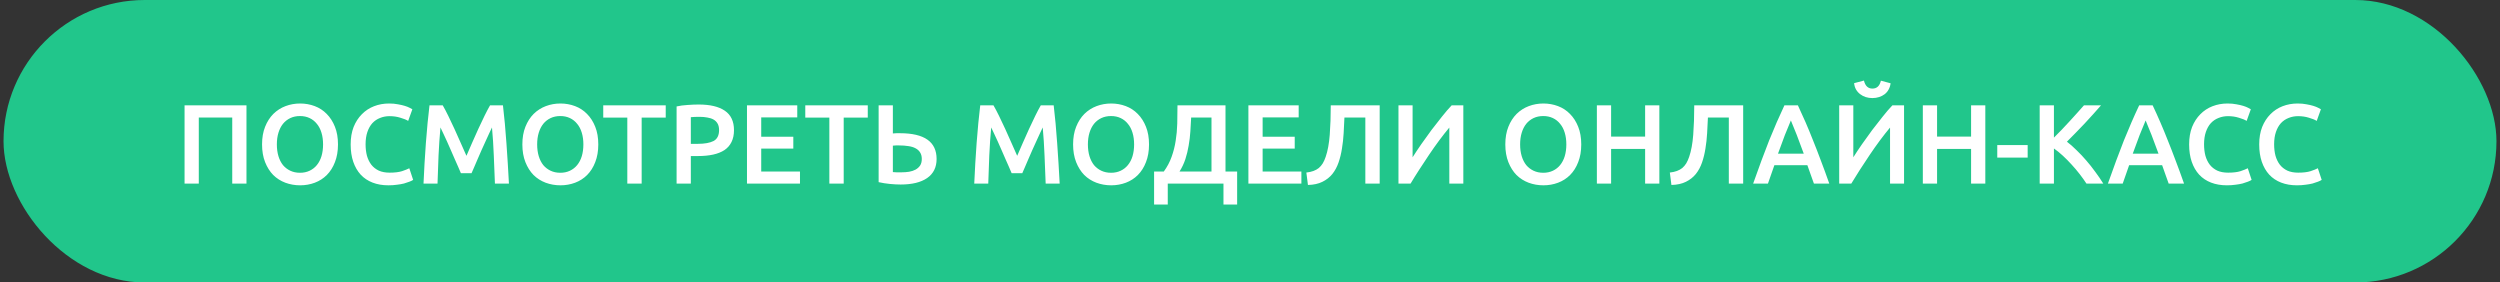
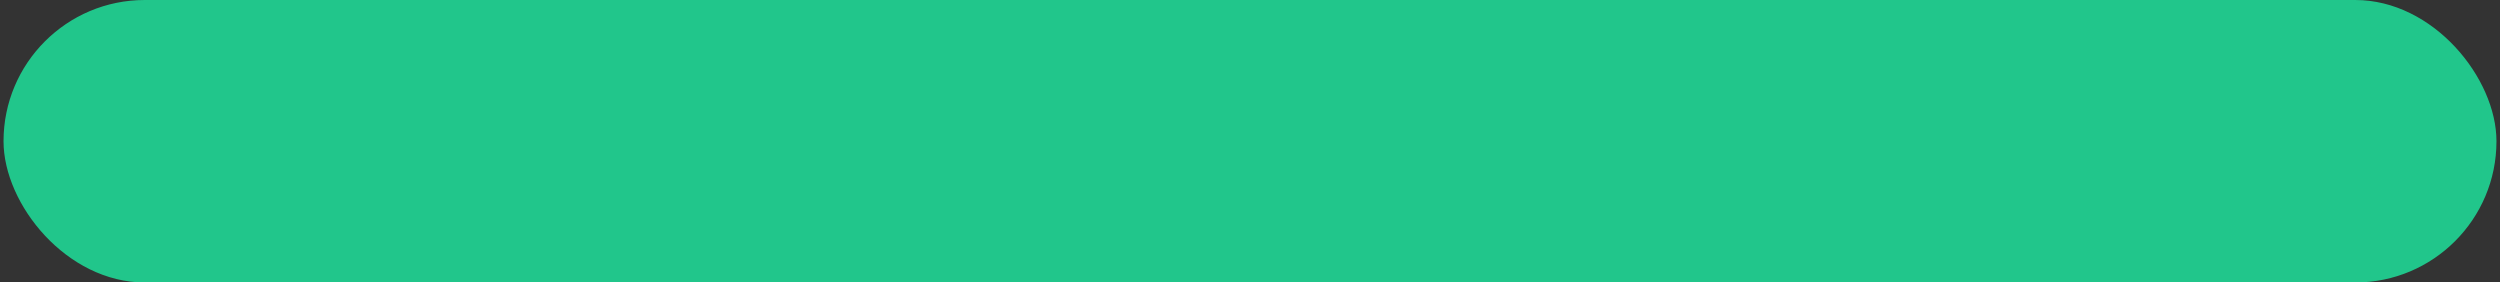
<svg xmlns="http://www.w3.org/2000/svg" width="354" height="40" viewBox="0 0 354 40" fill="none">
  <rect x="0" y="0" width="354" height="40" fill="#333333" stroke="none" />
  <rect x="0.5" width="353" height="40" rx="20" fill="#21C68B" />
-   <path d="M34.901 14.912V26H32.885V16.64H28.149V26H26.133V14.912H34.901ZM39.203 20.448C39.203 21.056 39.277 21.611 39.427 22.112C39.576 22.603 39.789 23.024 40.067 23.376C40.355 23.717 40.701 23.984 41.107 24.176C41.512 24.368 41.971 24.464 42.483 24.464C42.984 24.464 43.437 24.368 43.843 24.176C44.248 23.984 44.589 23.717 44.867 23.376C45.155 23.024 45.373 22.603 45.523 22.112C45.672 21.611 45.747 21.056 45.747 20.448C45.747 19.84 45.672 19.291 45.523 18.8C45.373 18.299 45.155 17.877 44.867 17.536C44.589 17.184 44.248 16.912 43.843 16.72C43.437 16.528 42.984 16.432 42.483 16.432C41.971 16.432 41.512 16.528 41.107 16.72C40.701 16.912 40.355 17.184 40.067 17.536C39.789 17.888 39.576 18.309 39.427 18.8C39.277 19.291 39.203 19.84 39.203 20.448ZM47.859 20.448C47.859 21.397 47.715 22.235 47.427 22.96C47.149 23.685 46.765 24.293 46.275 24.784C45.795 25.264 45.229 25.627 44.579 25.872C43.928 26.117 43.235 26.24 42.499 26.24C41.763 26.24 41.064 26.117 40.403 25.872C39.752 25.627 39.181 25.264 38.691 24.784C38.211 24.293 37.827 23.685 37.539 22.96C37.251 22.235 37.107 21.397 37.107 20.448C37.107 19.499 37.251 18.667 37.539 17.952C37.827 17.227 38.216 16.619 38.707 16.128C39.208 15.637 39.784 15.269 40.435 15.024C41.085 14.779 41.773 14.656 42.499 14.656C43.224 14.656 43.912 14.779 44.563 15.024C45.213 15.269 45.779 15.637 46.259 16.128C46.749 16.619 47.139 17.227 47.427 17.952C47.715 18.667 47.859 19.499 47.859 20.448ZM54.998 26.24C54.166 26.24 53.419 26.112 52.758 25.856C52.097 25.6 51.537 25.227 51.078 24.736C50.62 24.235 50.267 23.627 50.022 22.912C49.777 22.197 49.654 21.376 49.654 20.448C49.654 19.52 49.793 18.699 50.07 17.984C50.358 17.269 50.748 16.667 51.238 16.176C51.729 15.675 52.305 15.296 52.966 15.04C53.627 14.784 54.337 14.656 55.094 14.656C55.553 14.656 55.969 14.693 56.342 14.768C56.715 14.832 57.041 14.907 57.318 14.992C57.596 15.077 57.825 15.168 58.006 15.264C58.188 15.36 58.316 15.429 58.39 15.472L57.798 17.12C57.542 16.96 57.174 16.811 56.694 16.672C56.225 16.523 55.713 16.448 55.158 16.448C54.678 16.448 54.23 16.533 53.814 16.704C53.398 16.864 53.035 17.109 52.726 17.44C52.428 17.771 52.193 18.187 52.022 18.688C51.852 19.189 51.766 19.771 51.766 20.432C51.766 21.019 51.83 21.557 51.958 22.048C52.097 22.539 52.305 22.965 52.582 23.328C52.859 23.68 53.212 23.957 53.638 24.16C54.065 24.352 54.577 24.448 55.174 24.448C55.889 24.448 56.47 24.379 56.918 24.24C57.366 24.091 57.713 23.952 57.958 23.824L58.502 25.472C58.374 25.557 58.198 25.643 57.974 25.728C57.761 25.813 57.505 25.899 57.206 25.984C56.907 26.059 56.572 26.117 56.198 26.16C55.825 26.213 55.425 26.24 54.998 26.24ZM62.689 14.912C62.924 15.317 63.185 15.813 63.473 16.4C63.761 16.987 64.055 17.605 64.353 18.256C64.652 18.896 64.945 19.552 65.233 20.224C65.532 20.885 65.804 21.499 66.049 22.064C66.295 21.499 66.561 20.885 66.849 20.224C67.137 19.552 67.431 18.896 67.729 18.256C68.028 17.605 68.321 16.987 68.609 16.4C68.897 15.813 69.159 15.317 69.393 14.912H71.217C71.313 15.723 71.404 16.587 71.489 17.504C71.575 18.411 71.649 19.344 71.713 20.304C71.788 21.253 71.852 22.213 71.905 23.184C71.969 24.144 72.023 25.083 72.065 26H70.081C70.039 24.709 69.985 23.381 69.921 22.016C69.868 20.651 69.783 19.328 69.665 18.048C69.548 18.293 69.409 18.587 69.249 18.928C69.089 19.269 68.919 19.643 68.737 20.048C68.556 20.443 68.369 20.853 68.177 21.28C67.996 21.707 67.815 22.123 67.633 22.528C67.463 22.923 67.303 23.296 67.153 23.648C67.004 23.989 66.876 24.283 66.769 24.528H65.265C65.159 24.283 65.031 23.984 64.881 23.632C64.732 23.28 64.567 22.907 64.385 22.512C64.215 22.107 64.033 21.691 63.841 21.264C63.66 20.837 63.479 20.427 63.297 20.032C63.116 19.637 62.945 19.269 62.785 18.928C62.625 18.576 62.487 18.283 62.369 18.048C62.252 19.328 62.161 20.651 62.097 22.016C62.044 23.381 61.996 24.709 61.953 26H59.969C60.012 25.083 60.06 24.133 60.113 23.152C60.177 22.171 60.241 21.2 60.305 20.24C60.38 19.269 60.46 18.331 60.545 17.424C60.631 16.517 60.721 15.68 60.817 14.912H62.689ZM76.062 20.448C76.062 21.056 76.137 21.611 76.286 22.112C76.435 22.603 76.649 23.024 76.926 23.376C77.214 23.717 77.561 23.984 77.966 24.176C78.371 24.368 78.83 24.464 79.342 24.464C79.843 24.464 80.297 24.368 80.702 24.176C81.107 23.984 81.449 23.717 81.726 23.376C82.014 23.024 82.233 22.603 82.382 22.112C82.531 21.611 82.606 21.056 82.606 20.448C82.606 19.84 82.531 19.291 82.382 18.8C82.233 18.299 82.014 17.877 81.726 17.536C81.449 17.184 81.107 16.912 80.702 16.72C80.297 16.528 79.843 16.432 79.342 16.432C78.83 16.432 78.371 16.528 77.966 16.72C77.561 16.912 77.214 17.184 76.926 17.536C76.649 17.888 76.435 18.309 76.286 18.8C76.137 19.291 76.062 19.84 76.062 20.448ZM84.718 20.448C84.718 21.397 84.574 22.235 84.286 22.96C84.009 23.685 83.625 24.293 83.134 24.784C82.654 25.264 82.089 25.627 81.438 25.872C80.787 26.117 80.094 26.24 79.358 26.24C78.622 26.24 77.923 26.117 77.262 25.872C76.611 25.627 76.041 25.264 75.55 24.784C75.07 24.293 74.686 23.685 74.398 22.96C74.11 22.235 73.966 21.397 73.966 20.448C73.966 19.499 74.11 18.667 74.398 17.952C74.686 17.227 75.075 16.619 75.566 16.128C76.067 15.637 76.643 15.269 77.294 15.024C77.945 14.779 78.633 14.656 79.358 14.656C80.083 14.656 80.771 14.779 81.422 15.024C82.073 15.269 82.638 15.637 83.118 16.128C83.609 16.619 83.998 17.227 84.286 17.952C84.574 18.667 84.718 19.499 84.718 20.448ZM94.267 14.912V16.656H90.859V26H88.827V16.656H85.419V14.912H94.267ZM98.941 14.8C100.551 14.8 101.783 15.093 102.637 15.68C103.501 16.267 103.933 17.184 103.933 18.432C103.933 19.083 103.815 19.643 103.581 20.112C103.357 20.571 103.026 20.949 102.589 21.248C102.151 21.536 101.618 21.749 100.989 21.888C100.359 22.027 99.639 22.096 98.829 22.096H97.821V26H95.805V15.072C96.274 14.965 96.791 14.896 97.357 14.864C97.933 14.821 98.461 14.8 98.941 14.8ZM99.085 16.544C98.573 16.544 98.151 16.56 97.821 16.592V20.368H98.797C99.767 20.368 100.514 20.235 101.037 19.968C101.559 19.691 101.821 19.173 101.821 18.416C101.821 18.053 101.751 17.749 101.613 17.504C101.474 17.259 101.282 17.067 101.037 16.928C100.791 16.789 100.498 16.693 100.157 16.64C99.826 16.576 99.469 16.544 99.085 16.544ZM105.773 26V14.912H112.893V16.624H107.789V19.36H112.333V21.04H107.789V24.288H113.277V26H105.773ZM122.876 14.912V16.656H119.468V26H117.436V16.656H114.028V14.912H122.876ZM132.622 22.512C132.622 23.696 132.174 24.597 131.278 25.216C130.393 25.824 129.145 26.128 127.534 26.128C127.086 26.128 126.579 26.101 126.014 26.048C125.459 25.995 124.926 25.909 124.414 25.792V14.912H126.43V18.896C126.611 18.875 126.782 18.864 126.942 18.864C127.102 18.864 127.267 18.864 127.438 18.864C130.894 18.864 132.622 20.08 132.622 22.512ZM127.294 20.592C127.166 20.592 127.027 20.592 126.878 20.592C126.729 20.592 126.579 20.603 126.43 20.624V24.368C126.579 24.379 126.75 24.389 126.942 24.4C127.145 24.4 127.385 24.4 127.662 24.4C128.035 24.4 128.393 24.373 128.734 24.32C129.086 24.256 129.39 24.155 129.646 24.016C129.913 23.867 130.126 23.675 130.286 23.44C130.446 23.195 130.526 22.885 130.526 22.512C130.526 22.139 130.446 21.829 130.286 21.584C130.137 21.339 129.918 21.141 129.63 20.992C129.353 20.843 129.017 20.741 128.622 20.688C128.227 20.624 127.785 20.592 127.294 20.592ZM140.674 14.912C140.908 15.317 141.17 15.813 141.458 16.4C141.746 16.987 142.039 17.605 142.338 18.256C142.636 18.896 142.93 19.552 143.218 20.224C143.516 20.885 143.788 21.499 144.034 22.064C144.279 21.499 144.546 20.885 144.834 20.224C145.122 19.552 145.415 18.896 145.714 18.256C146.012 17.605 146.306 16.987 146.594 16.4C146.882 15.813 147.143 15.317 147.378 14.912H149.202C149.298 15.723 149.388 16.587 149.474 17.504C149.559 18.411 149.634 19.344 149.698 20.304C149.772 21.253 149.836 22.213 149.89 23.184C149.954 24.144 150.007 25.083 150.05 26H148.066C148.023 24.709 147.97 23.381 147.906 22.016C147.852 20.651 147.767 19.328 147.65 18.048C147.532 18.293 147.394 18.587 147.234 18.928C147.074 19.269 146.903 19.643 146.722 20.048C146.54 20.443 146.354 20.853 146.162 21.28C145.98 21.707 145.799 22.123 145.618 22.528C145.447 22.923 145.287 23.296 145.138 23.648C144.988 23.989 144.86 24.283 144.754 24.528H143.25C143.143 24.283 143.015 23.984 142.866 23.632C142.716 23.28 142.551 22.907 142.37 22.512C142.199 22.107 142.018 21.691 141.826 21.264C141.644 20.837 141.463 20.427 141.282 20.032C141.1 19.637 140.93 19.269 140.77 18.928C140.61 18.576 140.471 18.283 140.354 18.048C140.236 19.328 140.146 20.651 140.082 22.016C140.028 23.381 139.98 24.709 139.938 26H137.954C137.996 25.083 138.044 24.133 138.098 23.152C138.162 22.171 138.226 21.2 138.29 20.24C138.364 19.269 138.444 18.331 138.53 17.424C138.615 16.517 138.706 15.68 138.802 14.912H140.674ZM154.046 20.448C154.046 21.056 154.121 21.611 154.27 22.112C154.42 22.603 154.633 23.024 154.91 23.376C155.198 23.717 155.545 23.984 155.95 24.176C156.356 24.368 156.814 24.464 157.326 24.464C157.828 24.464 158.281 24.368 158.686 24.176C159.092 23.984 159.433 23.717 159.71 23.376C159.998 23.024 160.217 22.603 160.366 22.112C160.516 21.611 160.59 21.056 160.59 20.448C160.59 19.84 160.516 19.291 160.366 18.8C160.217 18.299 159.998 17.877 159.71 17.536C159.433 17.184 159.092 16.912 158.686 16.72C158.281 16.528 157.828 16.432 157.326 16.432C156.814 16.432 156.356 16.528 155.95 16.72C155.545 16.912 155.198 17.184 154.91 17.536C154.633 17.888 154.42 18.309 154.27 18.8C154.121 19.291 154.046 19.84 154.046 20.448ZM162.702 20.448C162.702 21.397 162.558 22.235 162.27 22.96C161.993 23.685 161.609 24.293 161.118 24.784C160.638 25.264 160.073 25.627 159.422 25.872C158.772 26.117 158.078 26.24 157.342 26.24C156.606 26.24 155.908 26.117 155.246 25.872C154.596 25.627 154.025 25.264 153.534 24.784C153.054 24.293 152.67 23.685 152.382 22.96C152.094 22.235 151.95 21.397 151.95 20.448C151.95 19.499 152.094 18.667 152.382 17.952C152.67 17.227 153.06 16.619 153.55 16.128C154.052 15.637 154.628 15.269 155.278 15.024C155.929 14.779 156.617 14.656 157.342 14.656C158.068 14.656 158.756 14.779 159.406 15.024C160.057 15.269 160.622 15.637 161.102 16.128C161.593 16.619 161.982 17.227 162.27 17.952C162.558 18.667 162.702 19.499 162.702 20.448ZM163.419 24.288H164.795C165.275 23.627 165.643 22.933 165.899 22.208C166.166 21.472 166.358 20.715 166.475 19.936C166.603 19.147 166.678 18.336 166.699 17.504C166.72 16.661 166.731 15.797 166.731 14.912H173.531V24.288H175.179V28.96H173.243V26H165.355V28.96H163.419V24.288ZM168.667 16.64C168.635 17.28 168.598 17.936 168.555 18.608C168.512 19.28 168.432 19.947 168.315 20.608C168.208 21.259 168.054 21.899 167.851 22.528C167.648 23.147 167.371 23.733 167.019 24.288H171.547V16.64H168.667ZM176.773 26V14.912H183.893V16.624H178.789V19.36H183.333V21.04H178.789V24.288H184.277V26H176.773ZM190.372 16.64C190.34 17.365 190.303 18.107 190.26 18.864C190.218 19.611 190.138 20.336 190.02 21.04C189.914 21.733 189.754 22.389 189.54 23.008C189.327 23.627 189.034 24.171 188.66 24.64C188.287 25.099 187.818 25.467 187.252 25.744C186.698 26.021 186.015 26.171 185.204 26.192L184.98 24.432C185.364 24.389 185.7 24.315 185.988 24.208C186.276 24.101 186.527 23.963 186.74 23.792C186.954 23.611 187.14 23.392 187.3 23.136C187.46 22.869 187.599 22.56 187.716 22.208C188.004 21.376 188.196 20.336 188.292 19.088C188.388 17.84 188.436 16.448 188.436 14.912H195.364V26H193.332V16.64H190.372ZM198.023 26V14.912H200.023V22.272C200.386 21.696 200.797 21.077 201.255 20.416C201.725 19.744 202.205 19.077 202.695 18.416C203.197 17.755 203.693 17.12 204.183 16.512C204.674 15.893 205.133 15.36 205.559 14.912H207.207V26H205.223V18.064C204.775 18.597 204.301 19.2 203.799 19.872C203.309 20.533 202.823 21.221 202.343 21.936C201.863 22.64 201.399 23.344 200.951 24.048C200.503 24.741 200.098 25.392 199.735 26H198.023ZM215.249 20.448C215.249 21.056 215.324 21.611 215.473 22.112C215.623 22.603 215.836 23.024 216.113 23.376C216.401 23.717 216.748 23.984 217.153 24.176C217.559 24.368 218.017 24.464 218.529 24.464C219.031 24.464 219.484 24.368 219.889 24.176C220.295 23.984 220.636 23.717 220.913 23.376C221.201 23.024 221.42 22.603 221.569 22.112C221.719 21.611 221.793 21.056 221.793 20.448C221.793 19.84 221.719 19.291 221.569 18.8C221.42 18.299 221.201 17.877 220.913 17.536C220.636 17.184 220.295 16.912 219.889 16.72C219.484 16.528 219.031 16.432 218.529 16.432C218.017 16.432 217.559 16.528 217.153 16.72C216.748 16.912 216.401 17.184 216.113 17.536C215.836 17.888 215.623 18.309 215.473 18.8C215.324 19.291 215.249 19.84 215.249 20.448ZM223.905 20.448C223.905 21.397 223.761 22.235 223.473 22.96C223.196 23.685 222.812 24.293 222.321 24.784C221.841 25.264 221.276 25.627 220.625 25.872C219.975 26.117 219.281 26.24 218.545 26.24C217.809 26.24 217.111 26.117 216.449 25.872C215.799 25.627 215.228 25.264 214.737 24.784C214.257 24.293 213.873 23.685 213.585 22.96C213.297 22.235 213.153 21.397 213.153 20.448C213.153 19.499 213.297 18.667 213.585 17.952C213.873 17.227 214.263 16.619 214.753 16.128C215.255 15.637 215.831 15.269 216.481 15.024C217.132 14.779 217.82 14.656 218.545 14.656C219.271 14.656 219.959 14.779 220.609 15.024C221.26 15.269 221.825 15.637 222.305 16.128C222.796 16.619 223.185 17.227 223.473 17.952C223.761 18.667 223.905 19.499 223.905 20.448ZM232.949 14.912H234.965V26H232.949V21.088H228.133V26H226.117V14.912H228.133V19.344H232.949V14.912ZM241.841 16.64C241.809 17.365 241.772 18.107 241.729 18.864C241.686 19.611 241.606 20.336 241.489 21.04C241.382 21.733 241.222 22.389 241.009 23.008C240.796 23.627 240.502 24.171 240.129 24.64C239.756 25.099 239.286 25.467 238.721 25.744C238.166 26.021 237.484 26.171 236.673 26.192L236.449 24.432C236.833 24.389 237.169 24.315 237.457 24.208C237.745 24.101 237.996 23.963 238.209 23.792C238.422 23.611 238.609 23.392 238.769 23.136C238.929 22.869 239.068 22.56 239.185 22.208C239.473 21.376 239.665 20.336 239.761 19.088C239.857 17.84 239.905 16.448 239.905 14.912H246.833V26H244.801V16.64H241.841ZM256.852 26C256.703 25.563 256.548 25.131 256.388 24.704C256.228 24.277 256.073 23.84 255.924 23.392H251.252C251.103 23.84 250.948 24.283 250.788 24.72C250.639 25.147 250.489 25.573 250.34 26H248.244C248.66 24.816 249.055 23.723 249.428 22.72C249.801 21.717 250.164 20.768 250.516 19.872C250.879 18.976 251.236 18.123 251.588 17.312C251.94 16.501 252.303 15.701 252.676 14.912H254.58C254.953 15.701 255.316 16.501 255.668 17.312C256.02 18.123 256.372 18.976 256.724 19.872C257.087 20.768 257.455 21.717 257.828 22.72C258.212 23.723 258.612 24.816 259.028 26H256.852ZM253.588 17.056C253.343 17.621 253.06 18.309 252.74 19.12C252.431 19.931 252.105 20.811 251.764 21.76H255.412C255.071 20.811 254.74 19.925 254.42 19.104C254.1 18.283 253.823 17.6 253.588 17.056ZM260.43 26V14.912H262.43V22.272C262.792 21.696 263.203 21.077 263.662 20.416C264.131 19.744 264.611 19.077 265.102 18.416C265.603 17.755 266.099 17.12 266.59 16.512C267.08 15.893 267.539 15.36 267.966 14.912H269.614V26H267.63V18.064C267.182 18.597 266.707 19.2 266.206 19.872C265.715 20.533 265.23 21.221 264.75 21.936C264.27 22.64 263.806 23.344 263.358 24.048C262.91 24.741 262.504 25.392 262.142 26H260.43ZM265.134 13.888C264.792 13.888 264.472 13.84 264.174 13.744C263.886 13.648 263.624 13.509 263.39 13.328C263.155 13.147 262.963 12.928 262.814 12.672C262.664 12.405 262.574 12.107 262.542 11.776L263.934 11.408C264.115 12.165 264.515 12.544 265.134 12.544C265.763 12.544 266.163 12.171 266.334 11.424L267.71 11.792C267.667 12.123 267.571 12.421 267.422 12.688C267.283 12.944 267.096 13.163 266.862 13.344C266.638 13.515 266.376 13.648 266.078 13.744C265.779 13.84 265.464 13.888 265.134 13.888ZM279.105 14.912H281.121V26H279.105V21.088H274.289V26H272.273V14.912H274.289V19.344H279.105V14.912ZM282.813 20.544H287.117V22.32H282.813V20.544ZM295.444 26C295.167 25.573 294.847 25.125 294.484 24.656C294.122 24.187 293.738 23.733 293.332 23.296C292.938 22.859 292.527 22.443 292.1 22.048C291.674 21.653 291.252 21.312 290.836 21.024V26H288.82V14.912H290.836V19.488C291.188 19.136 291.556 18.763 291.94 18.368C292.324 17.963 292.703 17.557 293.076 17.152C293.46 16.736 293.823 16.336 294.164 15.952C294.506 15.568 294.815 15.221 295.092 14.912H297.508C297.156 15.317 296.783 15.739 296.388 16.176C295.994 16.613 295.588 17.056 295.172 17.504C294.756 17.941 294.335 18.379 293.908 18.816C293.492 19.253 293.082 19.669 292.676 20.064C293.124 20.405 293.578 20.805 294.036 21.264C294.506 21.712 294.964 22.197 295.412 22.72C295.86 23.232 296.287 23.771 296.692 24.336C297.108 24.891 297.487 25.445 297.828 26H295.444ZM307.086 26C306.937 25.563 306.782 25.131 306.622 24.704C306.462 24.277 306.308 23.84 306.158 23.392H301.486C301.337 23.84 301.182 24.283 301.022 24.72C300.873 25.147 300.724 25.573 300.574 26H298.478C298.894 24.816 299.289 23.723 299.662 22.72C300.036 21.717 300.398 20.768 300.75 19.872C301.113 18.976 301.47 18.123 301.822 17.312C302.174 16.501 302.537 15.701 302.91 14.912H304.814C305.188 15.701 305.55 16.501 305.902 17.312C306.254 18.123 306.606 18.976 306.958 19.872C307.321 20.768 307.689 21.717 308.062 22.72C308.446 23.723 308.846 24.816 309.262 26H307.086ZM303.822 17.056C303.577 17.621 303.294 18.309 302.974 19.12C302.665 19.931 302.34 20.811 301.998 21.76H305.646C305.305 20.811 304.974 19.925 304.654 19.104C304.334 18.283 304.057 17.6 303.822 17.056ZM315.326 26.24C314.494 26.24 313.748 26.112 313.086 25.856C312.425 25.6 311.865 25.227 311.406 24.736C310.948 24.235 310.596 23.627 310.35 22.912C310.105 22.197 309.982 21.376 309.982 20.448C309.982 19.52 310.121 18.699 310.398 17.984C310.686 17.269 311.076 16.667 311.566 16.176C312.057 15.675 312.633 15.296 313.294 15.04C313.956 14.784 314.665 14.656 315.422 14.656C315.881 14.656 316.297 14.693 316.67 14.768C317.044 14.832 317.369 14.907 317.646 14.992C317.924 15.077 318.153 15.168 318.334 15.264C318.516 15.36 318.644 15.429 318.718 15.472L318.126 17.12C317.87 16.96 317.502 16.811 317.022 16.672C316.553 16.523 316.041 16.448 315.486 16.448C315.006 16.448 314.558 16.533 314.142 16.704C313.726 16.864 313.364 17.109 313.054 17.44C312.756 17.771 312.521 18.187 312.35 18.688C312.18 19.189 312.094 19.771 312.094 20.432C312.094 21.019 312.158 21.557 312.286 22.048C312.425 22.539 312.633 22.965 312.91 23.328C313.188 23.68 313.54 23.957 313.966 24.16C314.393 24.352 314.905 24.448 315.502 24.448C316.217 24.448 316.798 24.379 317.246 24.24C317.694 24.091 318.041 23.952 318.286 23.824L318.83 25.472C318.702 25.557 318.526 25.643 318.302 25.728C318.089 25.813 317.833 25.899 317.534 25.984C317.236 26.059 316.9 26.117 316.526 26.16C316.153 26.213 315.753 26.24 315.326 26.24ZM325.248 26.24C324.416 26.24 323.67 26.112 323.008 25.856C322.347 25.6 321.787 25.227 321.328 24.736C320.87 24.235 320.518 23.627 320.272 22.912C320.027 22.197 319.904 21.376 319.904 20.448C319.904 19.52 320.043 18.699 320.32 17.984C320.608 17.269 320.998 16.667 321.488 16.176C321.979 15.675 322.555 15.296 323.216 15.04C323.878 14.784 324.587 14.656 325.344 14.656C325.803 14.656 326.219 14.693 326.592 14.768C326.966 14.832 327.291 14.907 327.568 14.992C327.846 15.077 328.075 15.168 328.256 15.264C328.438 15.36 328.566 15.429 328.64 15.472L328.048 17.12C327.792 16.96 327.424 16.811 326.944 16.672C326.475 16.523 325.963 16.448 325.408 16.448C324.928 16.448 324.48 16.533 324.064 16.704C323.648 16.864 323.286 17.109 322.976 17.44C322.678 17.771 322.443 18.187 322.272 18.688C322.102 19.189 322.016 19.771 322.016 20.432C322.016 21.019 322.08 21.557 322.208 22.048C322.347 22.539 322.555 22.965 322.832 23.328C323.11 23.68 323.462 23.957 323.888 24.16C324.315 24.352 324.827 24.448 325.424 24.448C326.139 24.448 326.72 24.379 327.168 24.24C327.616 24.091 327.963 23.952 328.208 23.824L328.752 25.472C328.624 25.557 328.448 25.643 328.224 25.728C328.011 25.813 327.755 25.899 327.456 25.984C327.158 26.059 326.822 26.117 326.448 26.16C326.075 26.213 325.675 26.24 325.248 26.24Z" fill="white" />
</svg>